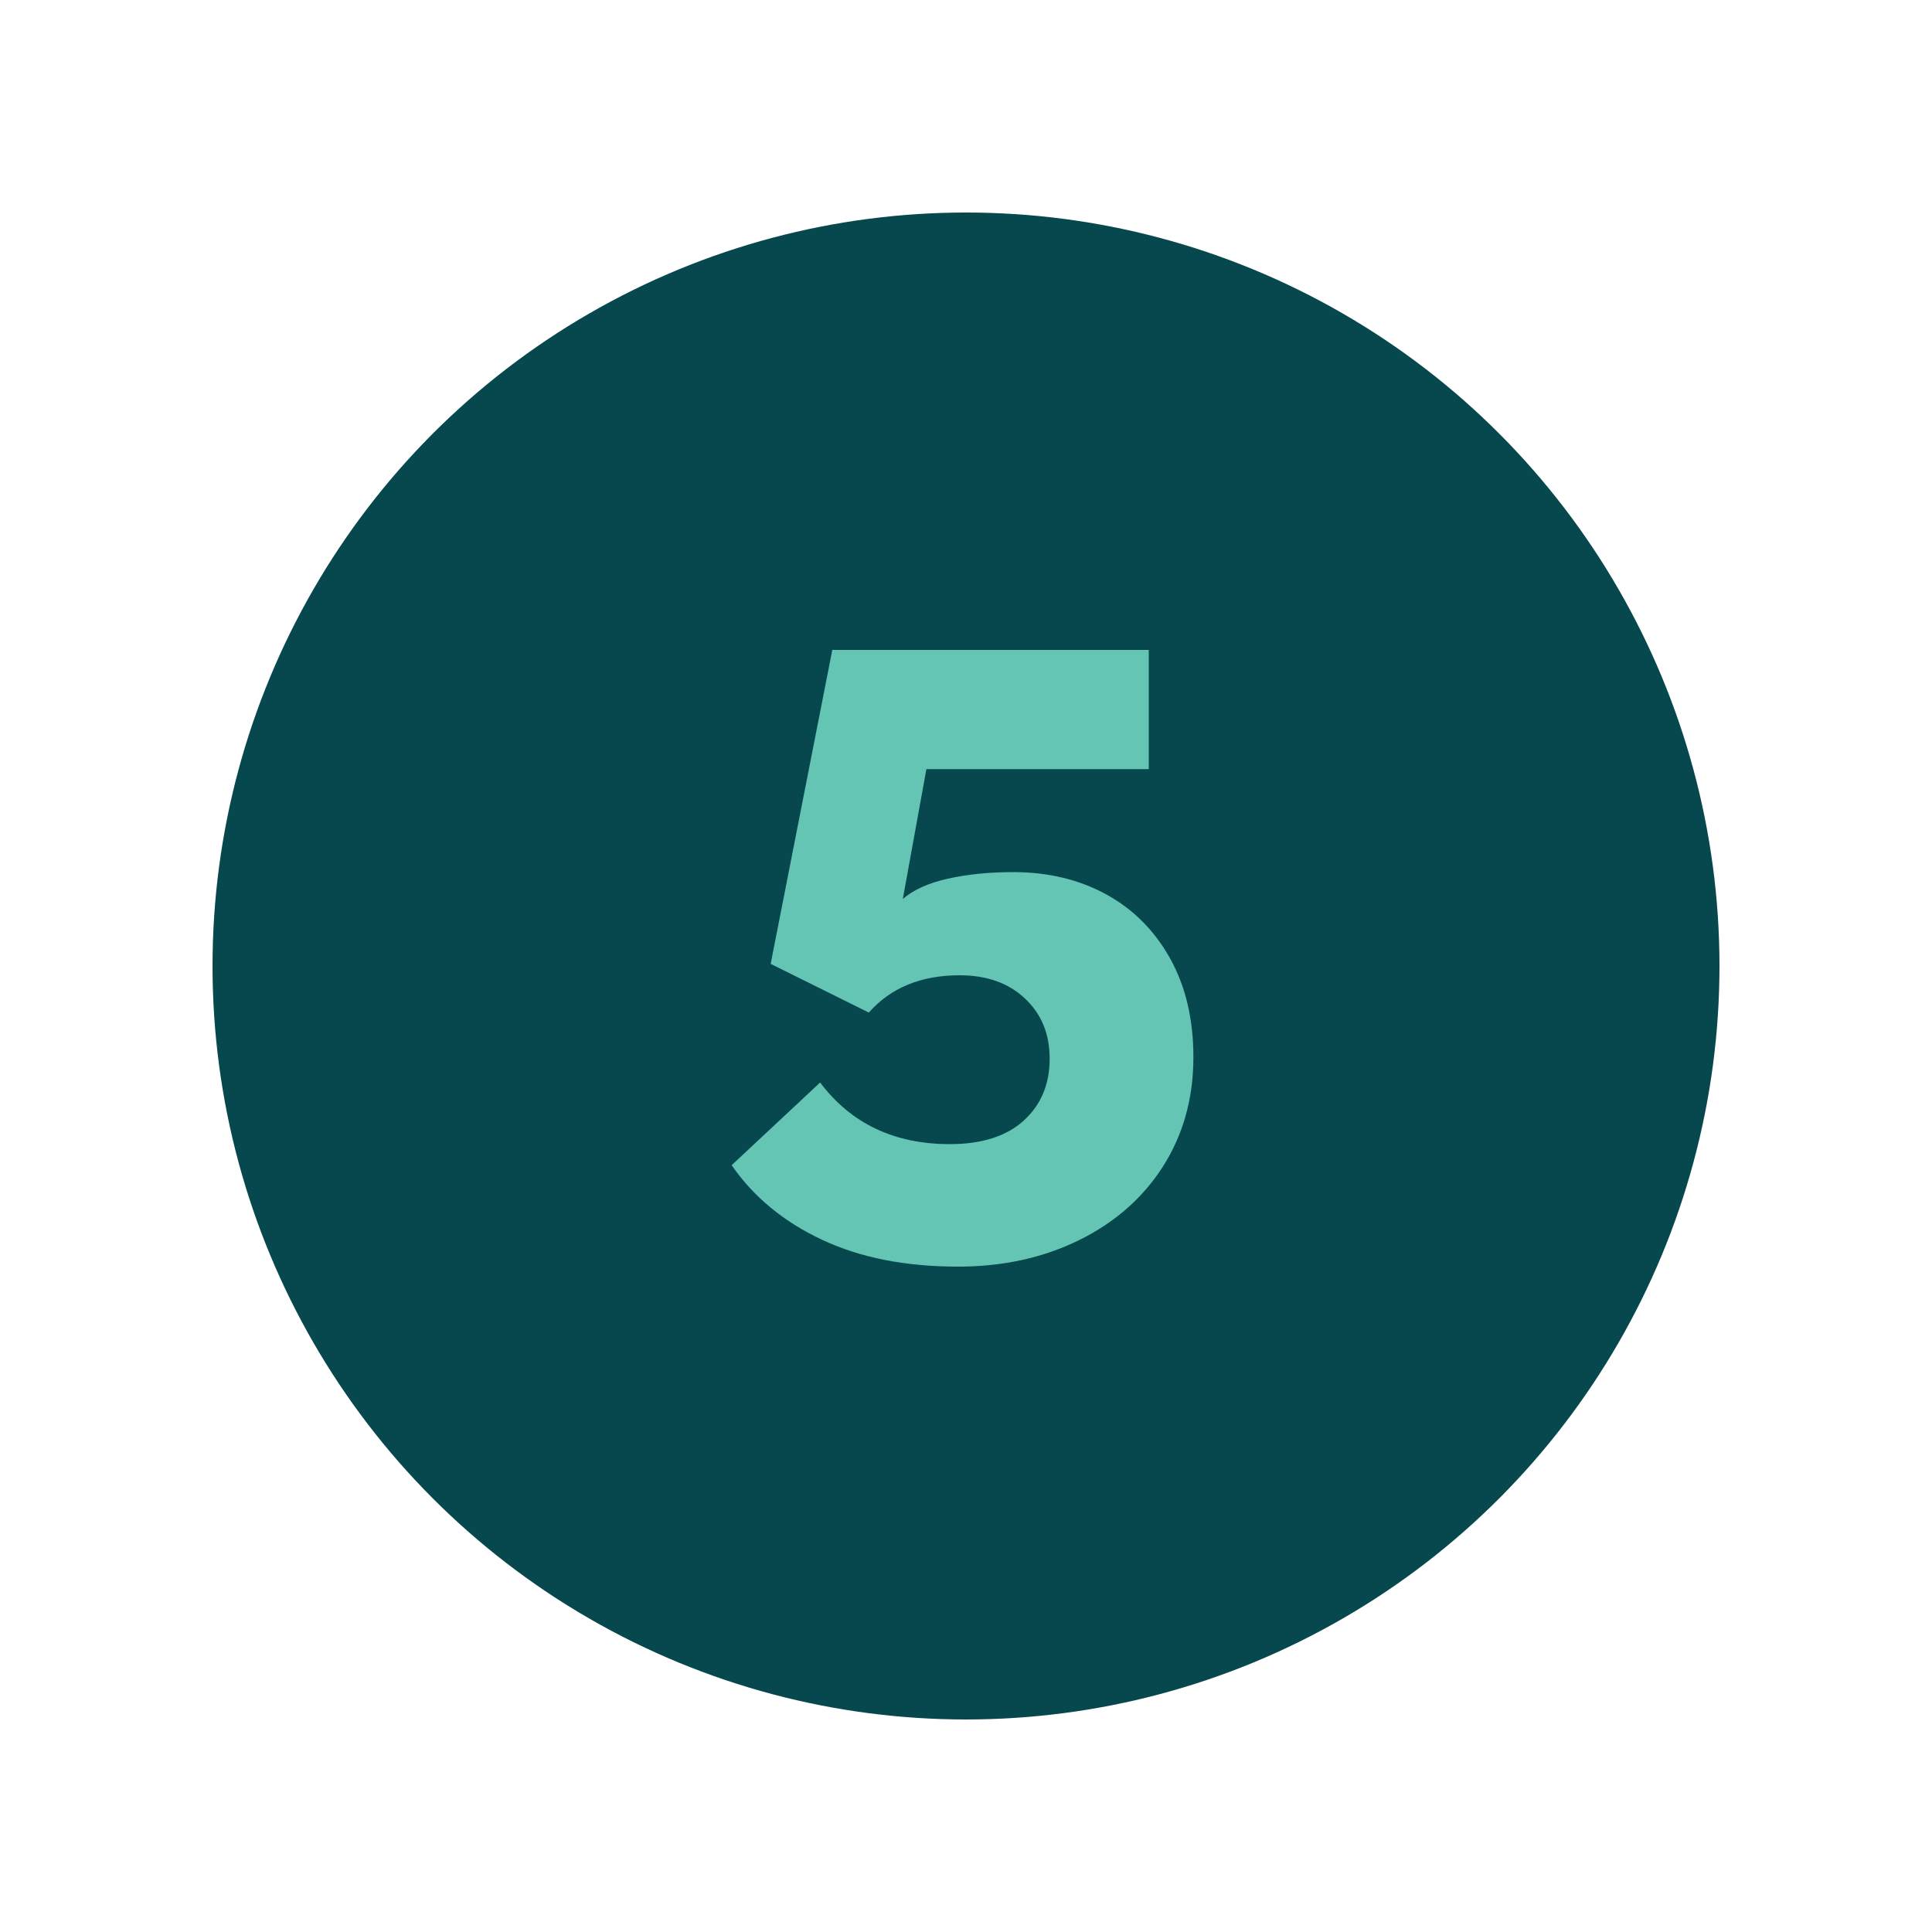
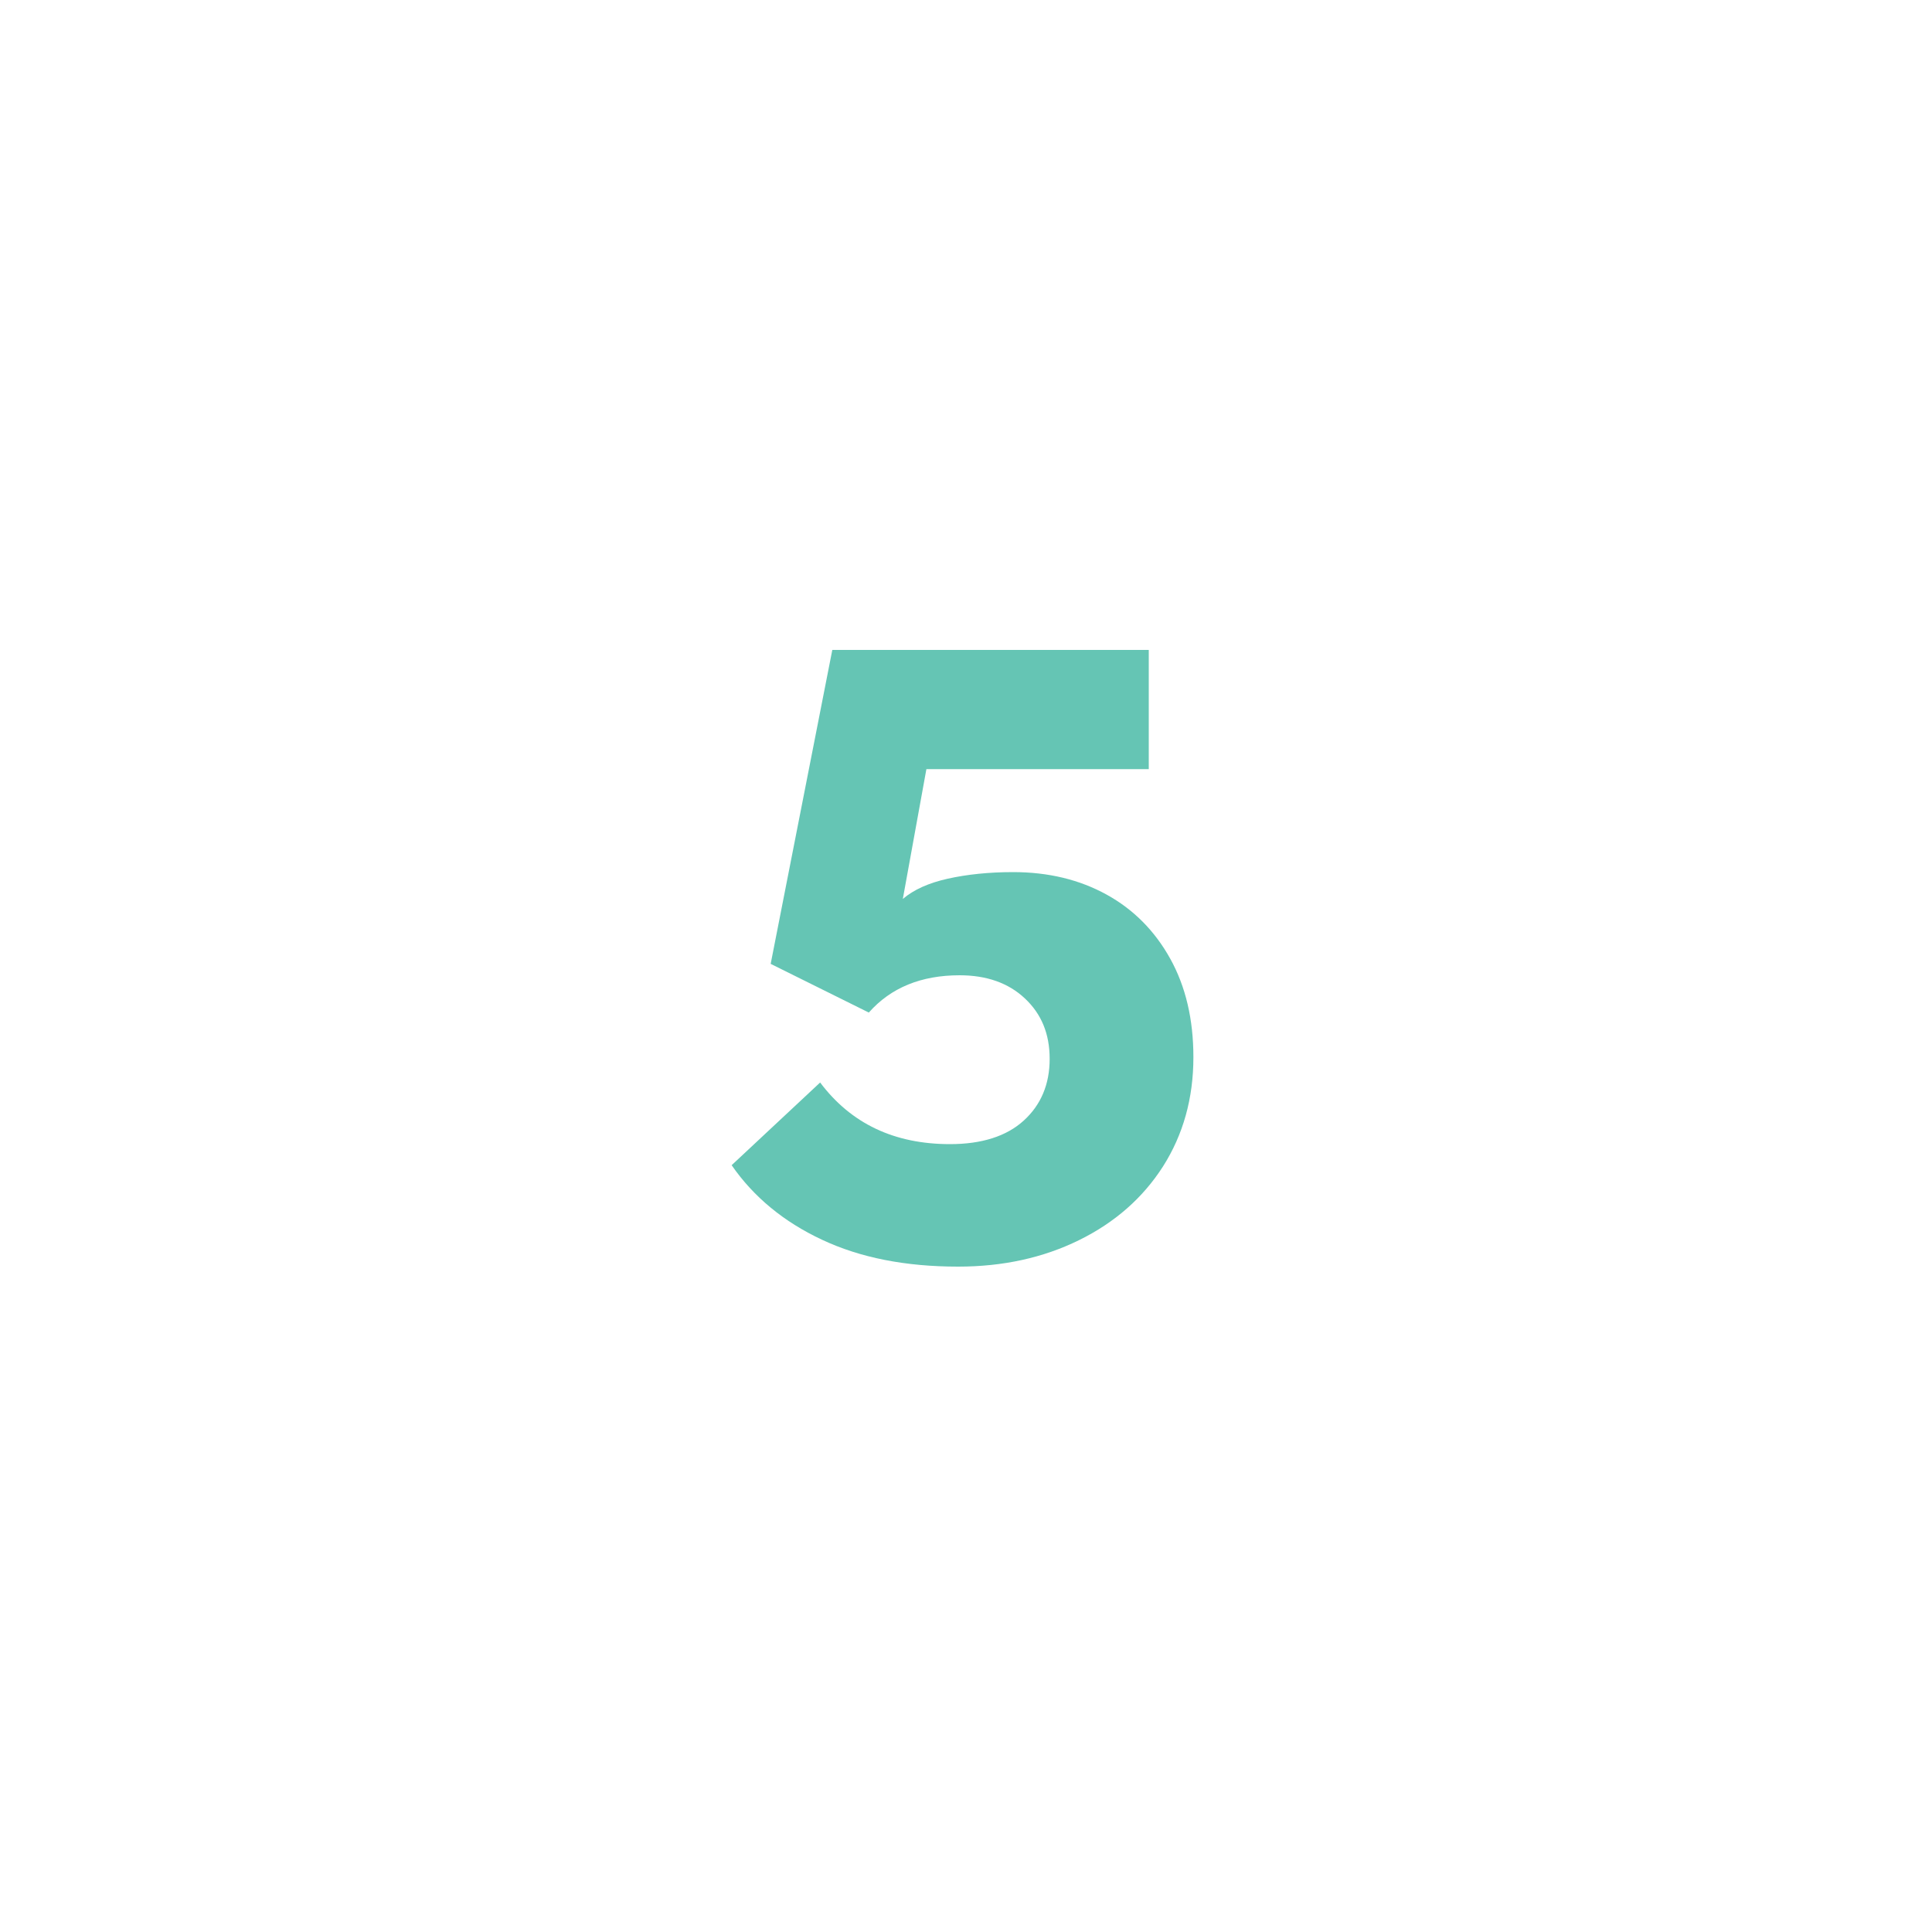
<svg xmlns="http://www.w3.org/2000/svg" id="Layer_1" viewBox="0 0 100 100">
  <defs>
    <style>.cls-1{fill:#65c5b4;}.cls-2{fill:#07484f;}</style>
  </defs>
-   <circle class="cls-2" cx="50" cy="50" r="39" />
  <path class="cls-1" d="M49.59,65.56c-2.72,0-5.06-.46-7.04-1.39-1.97-.92-3.54-2.21-4.68-3.86l4.58-4.28c1.6,2.13,3.84,3.19,6.72,3.19,1.65,0,2.93-.41,3.82-1.22s1.34-1.88,1.34-3.19-.43-2.33-1.28-3.13-1.98-1.2-3.38-1.2c-1.99,0-3.56.64-4.7,1.93l-5.08-2.52,3.19-16.25h16.38v6.17h-11.51l-1.22,6.72c.56-.48,1.34-.83,2.33-1.05.99-.22,2.12-.34,3.38-.34,1.82,0,3.43.39,4.83,1.16,1.4.77,2.5,1.88,3.3,3.32.8,1.44,1.2,3.14,1.2,5.1,0,2.13-.53,4.01-1.57,5.65-1.05,1.64-2.5,2.91-4.35,3.82-1.85.91-3.93,1.37-6.26,1.37Z" />
</svg>